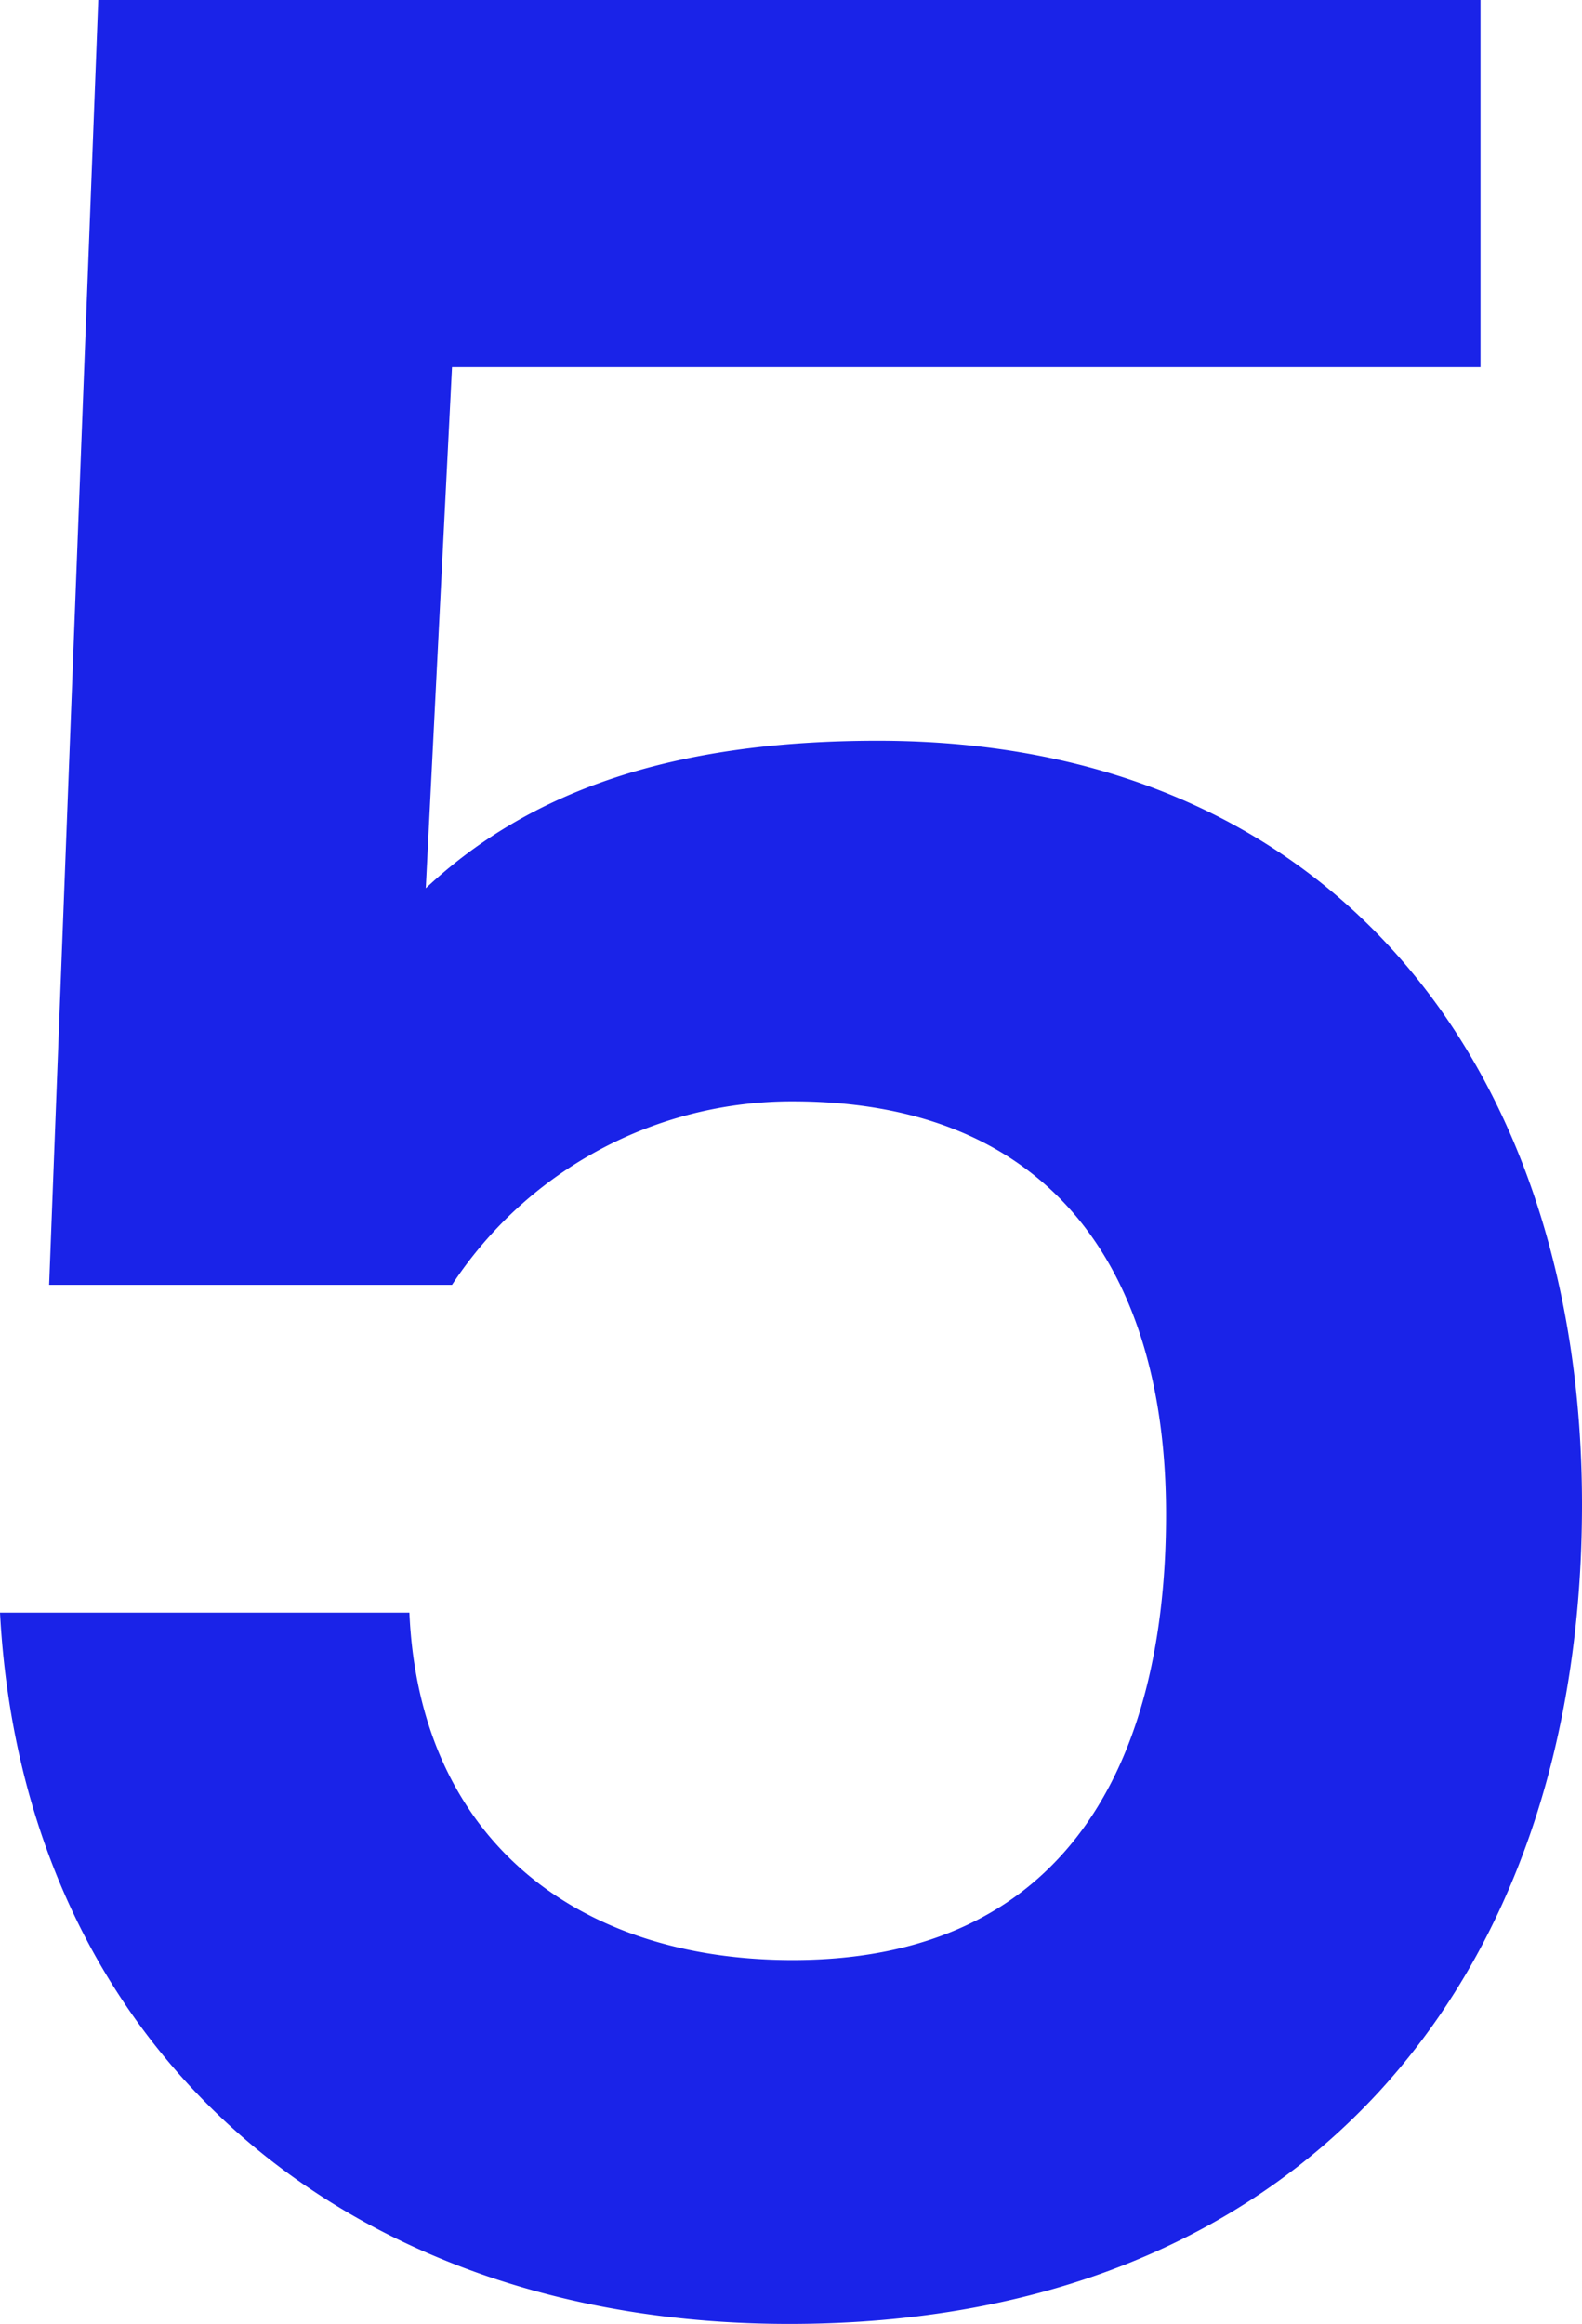
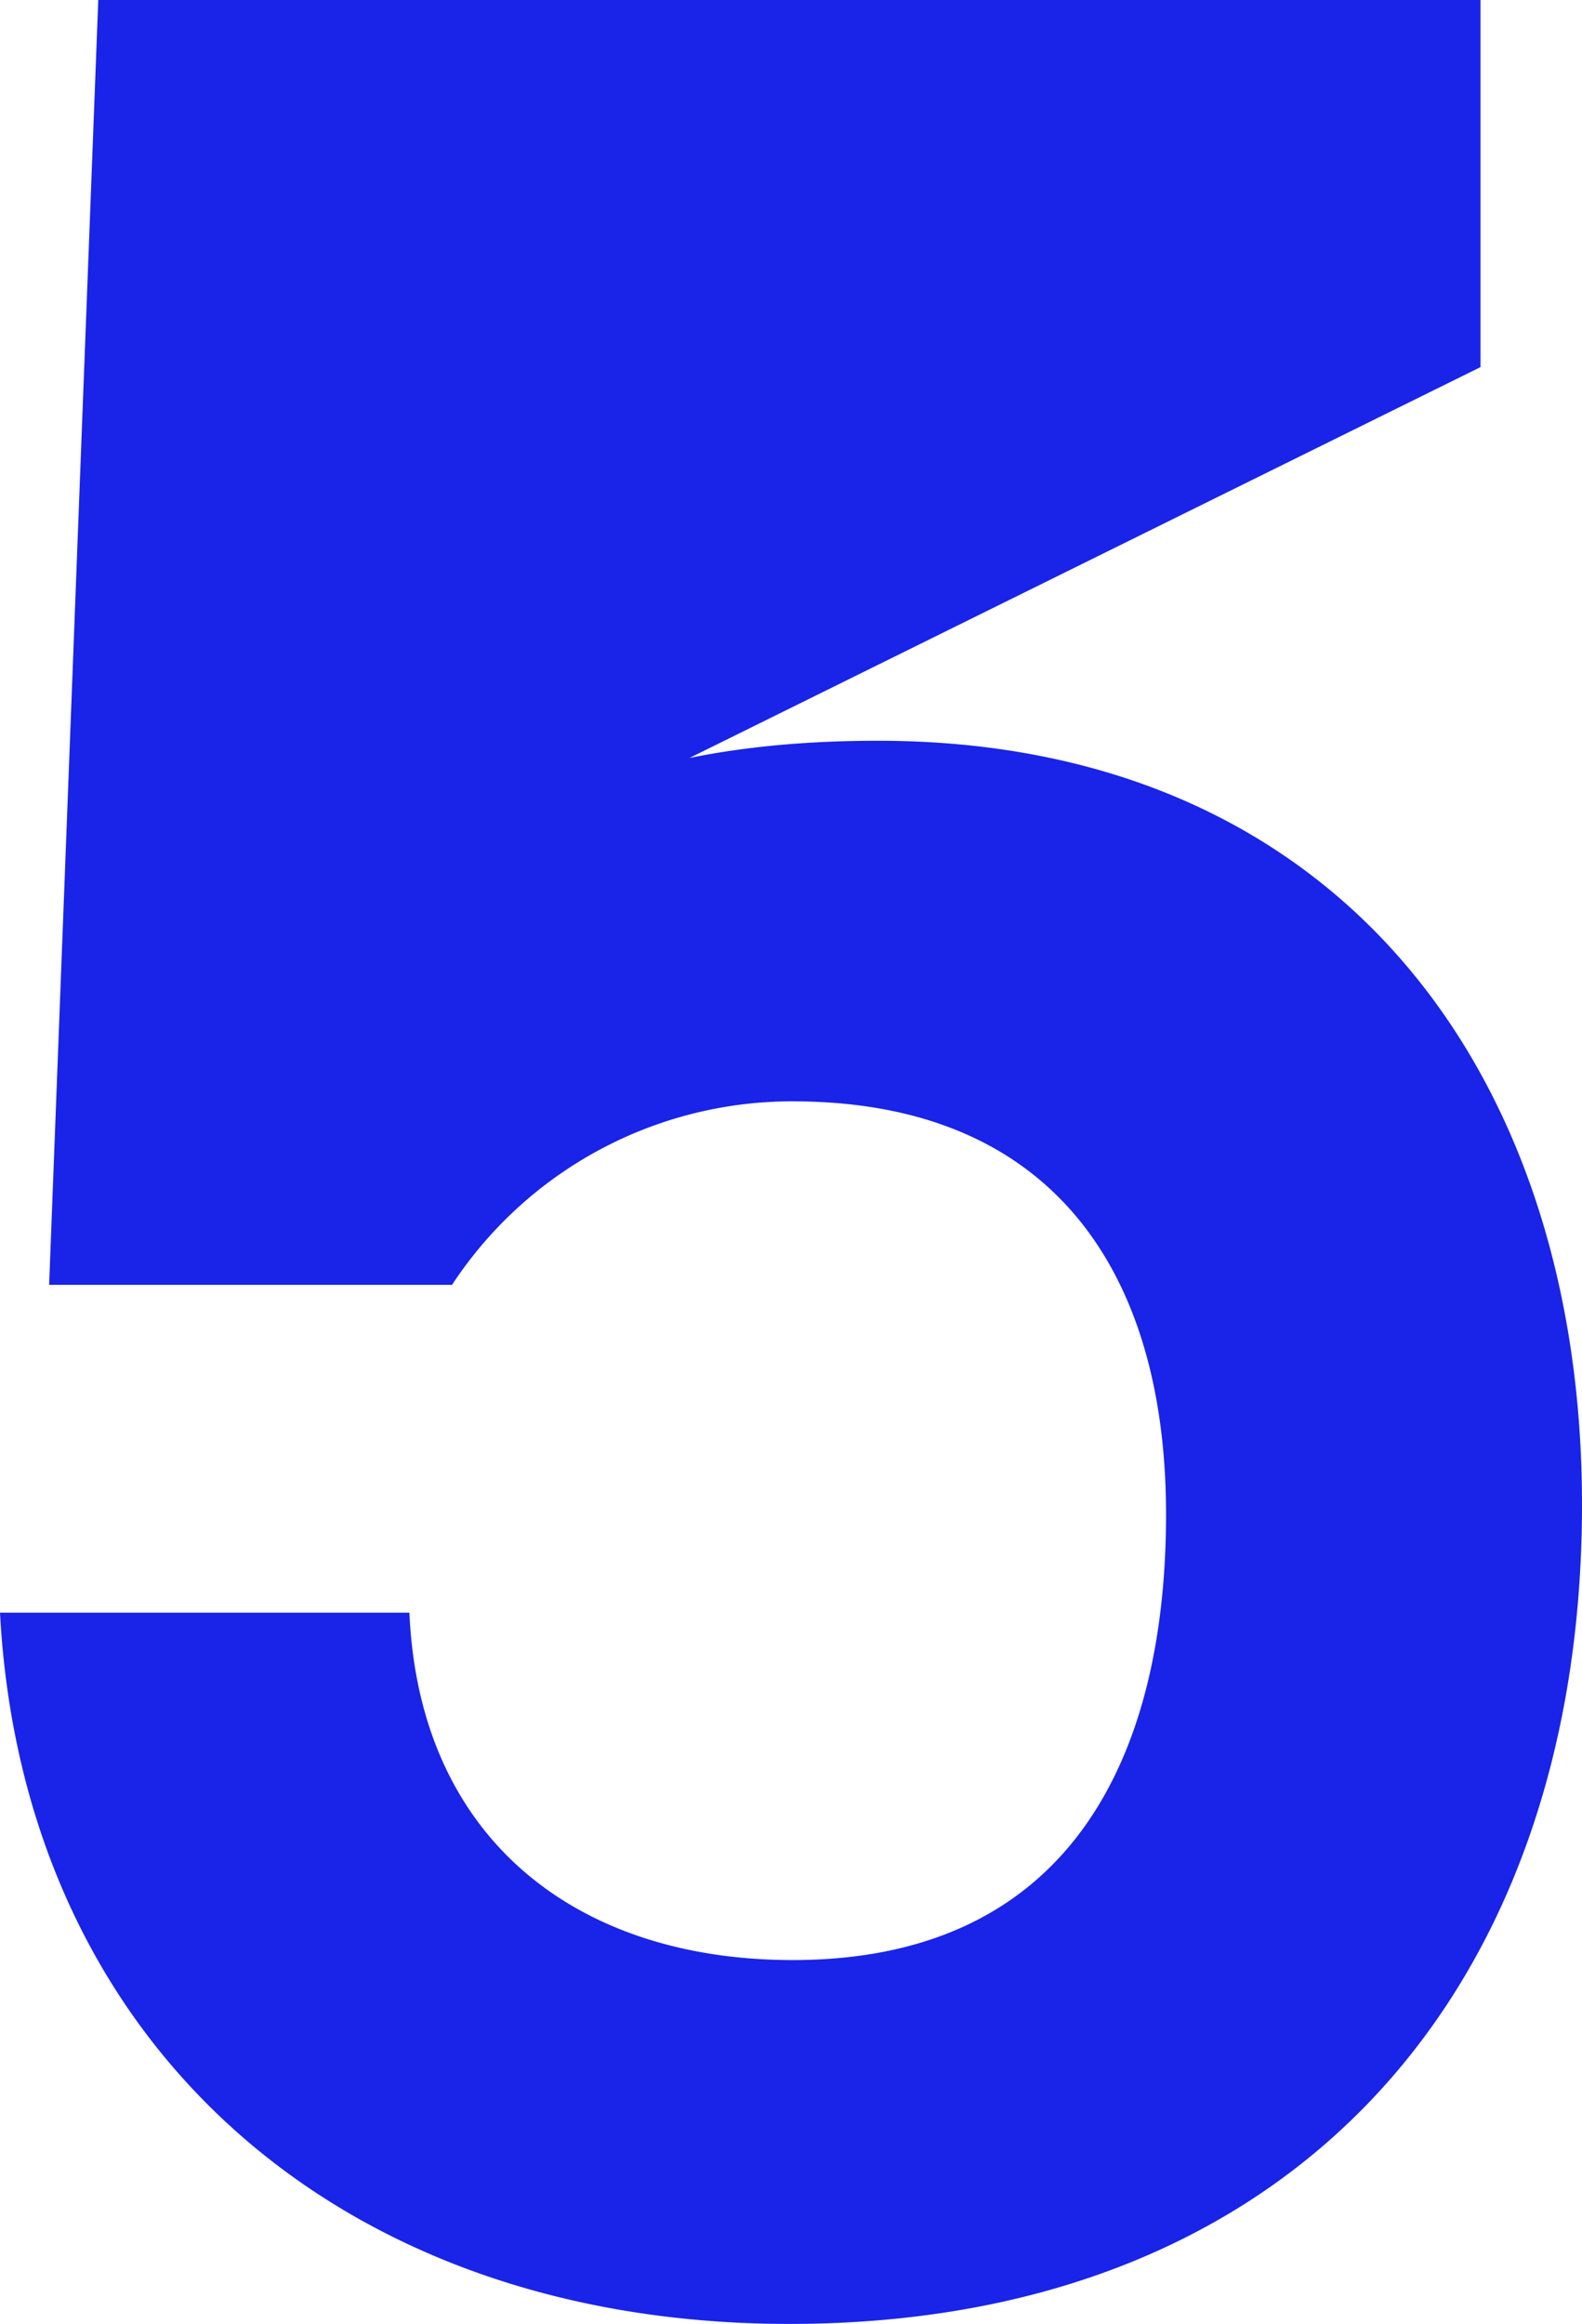
<svg xmlns="http://www.w3.org/2000/svg" width="72.445" height="106.346" viewBox="0 0 72.445 106.346">
  <defs>
    <style>.a{fill:#1a23e8;}</style>
  </defs>
  <title>MJ9_5-num</title>
-   <path class="a" d="M36.148,106.346C15.449,106.346,1.049,93.445,0,73.797H18.748c.451,10.35,7.65,15.898,17.549,15.898,12.6,0,17.1-9.148,17.1-20.398,0-10.949-5.1-18.898-17.1-18.898a18.632,18.632,0,0,0-15.598,8.398H2.25L4.5,0H67.797V16.799H20.699L19.498,40.648c4.801-4.5,11.4-6.75,20.699-6.75,21,0,32.248,15.15,32.248,34.949C72.445,90.896,59.396,106.346,36.148,106.346Z" />
+   <path class="a" d="M36.148,106.346C15.449,106.346,1.049,93.445,0,73.797H18.748c.451,10.35,7.65,15.898,17.549,15.898,12.6,0,17.1-9.148,17.1-20.398,0-10.949-5.1-18.898-17.1-18.898a18.632,18.632,0,0,0-15.598,8.398H2.25L4.5,0H67.797V16.799L19.498,40.648c4.801-4.5,11.4-6.75,20.699-6.75,21,0,32.248,15.15,32.248,34.949C72.445,90.896,59.396,106.346,36.148,106.346Z" />
</svg>